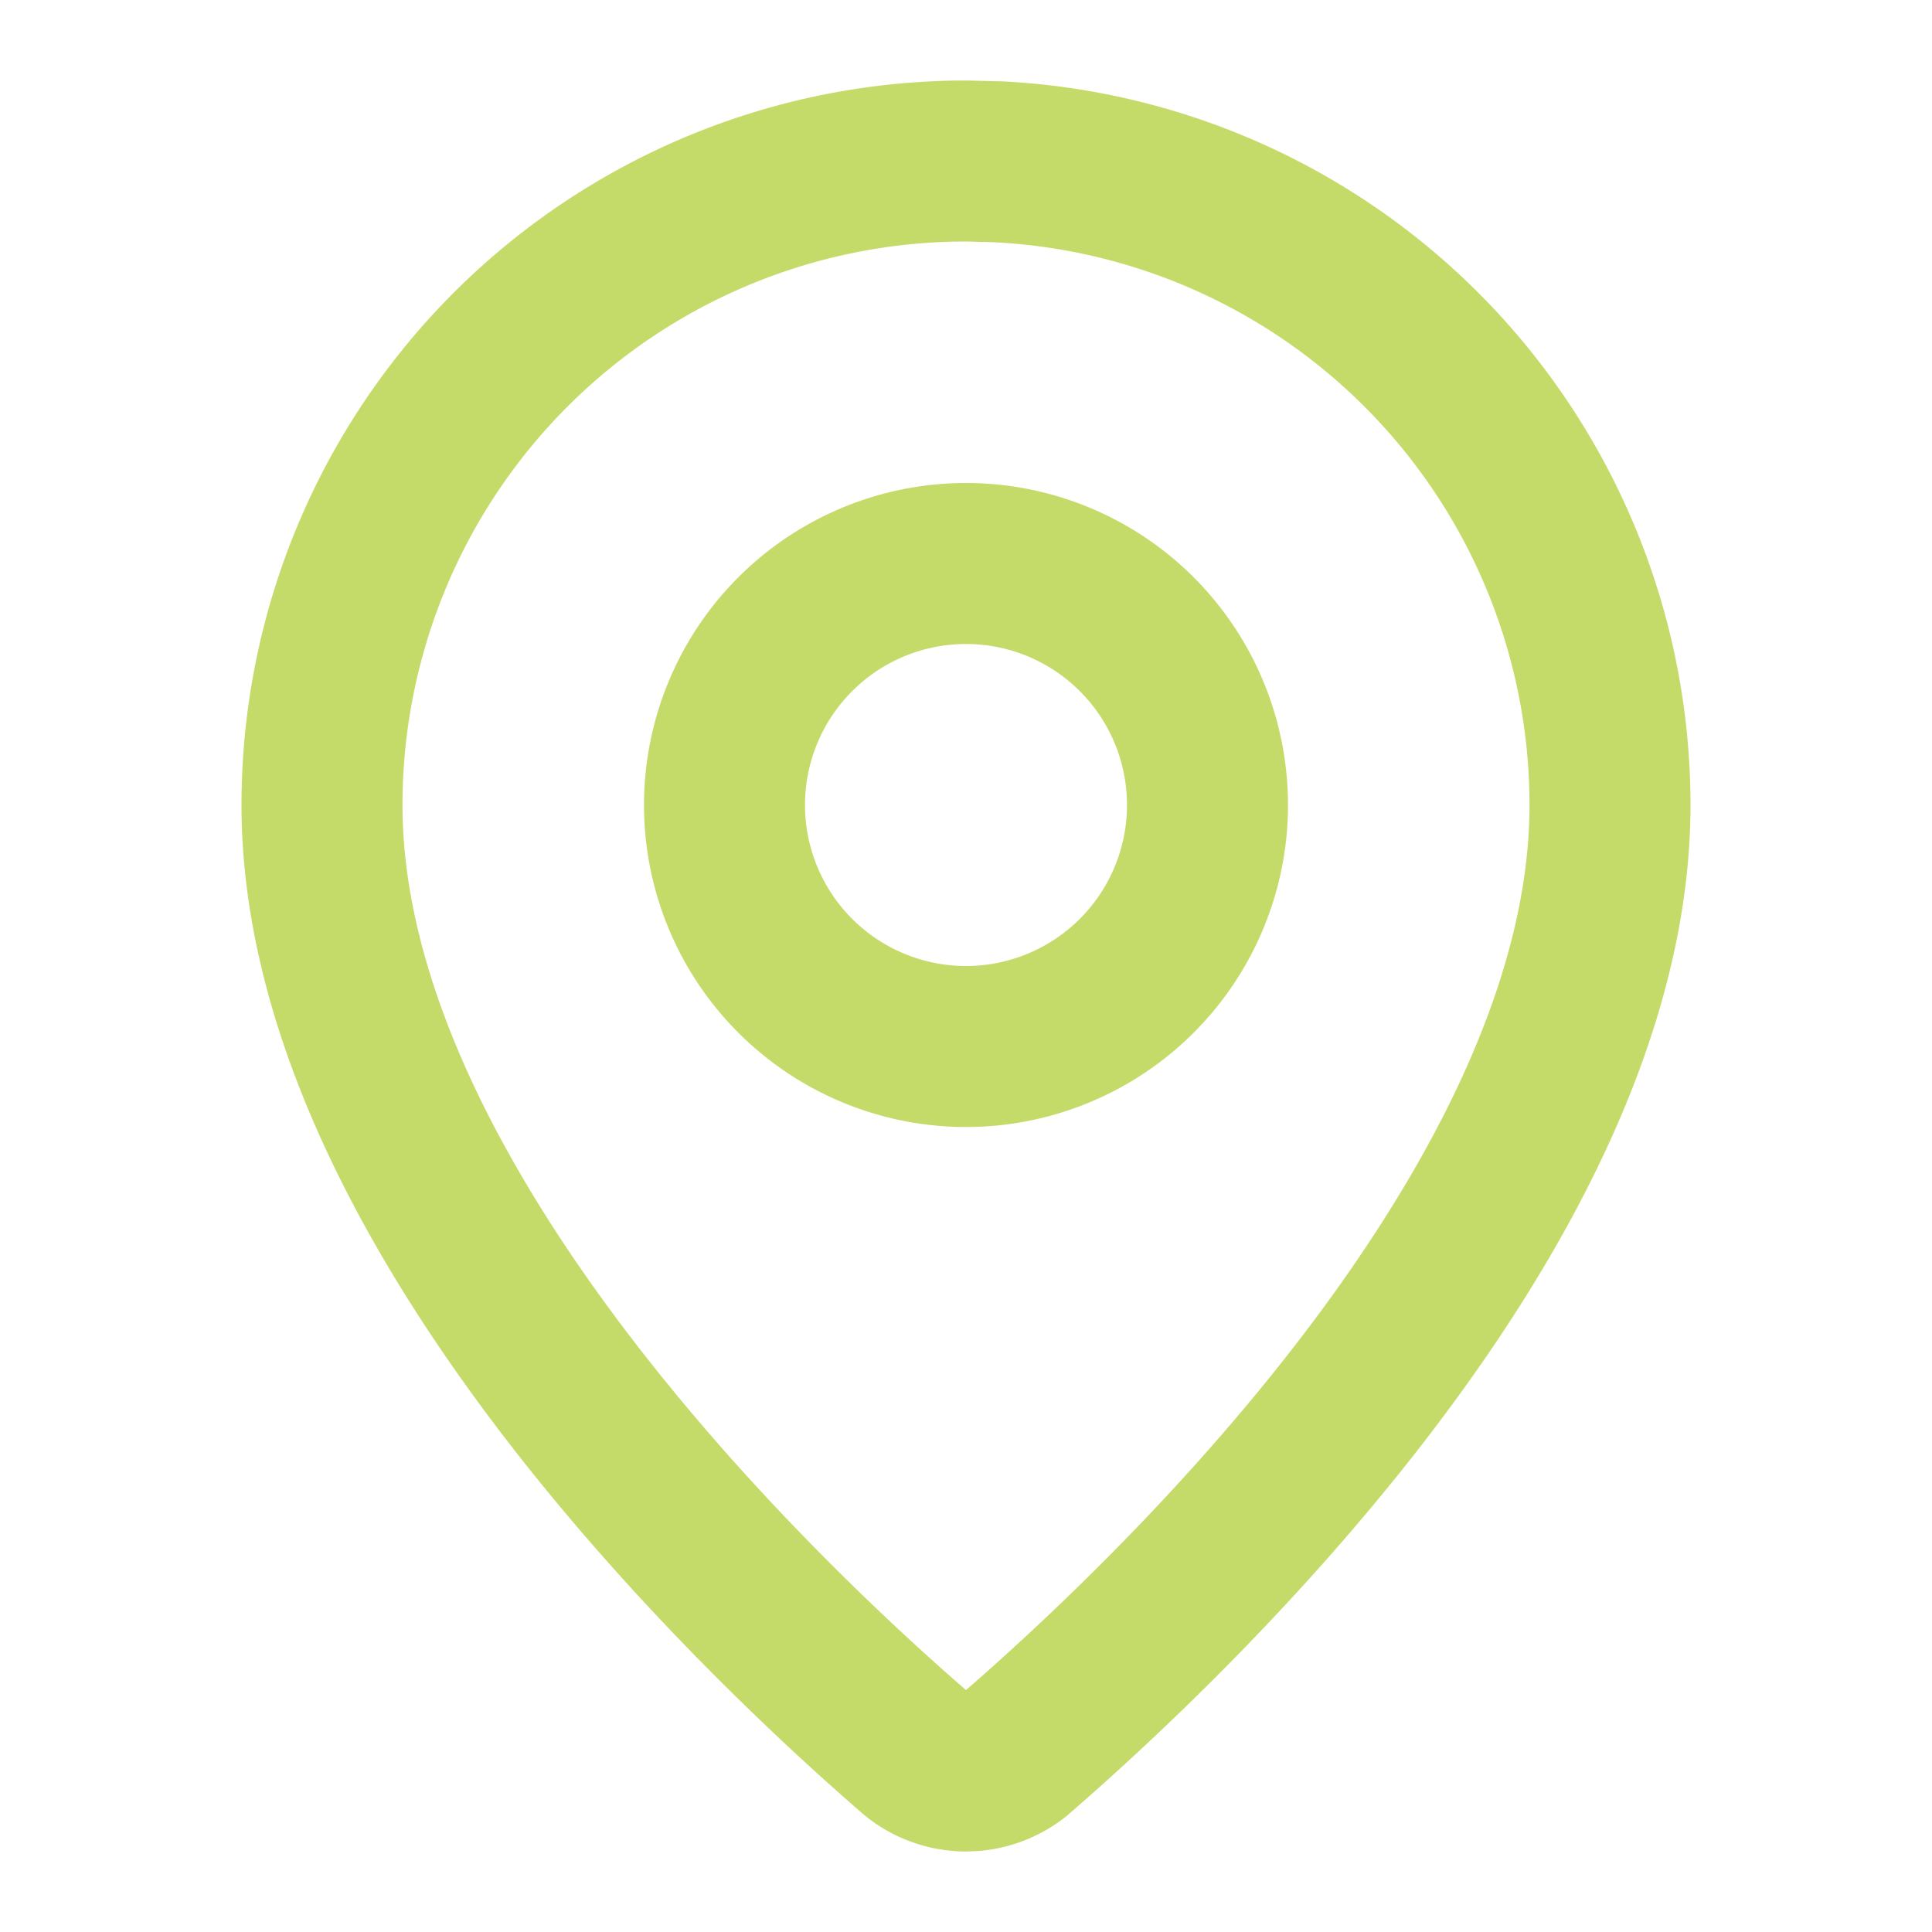
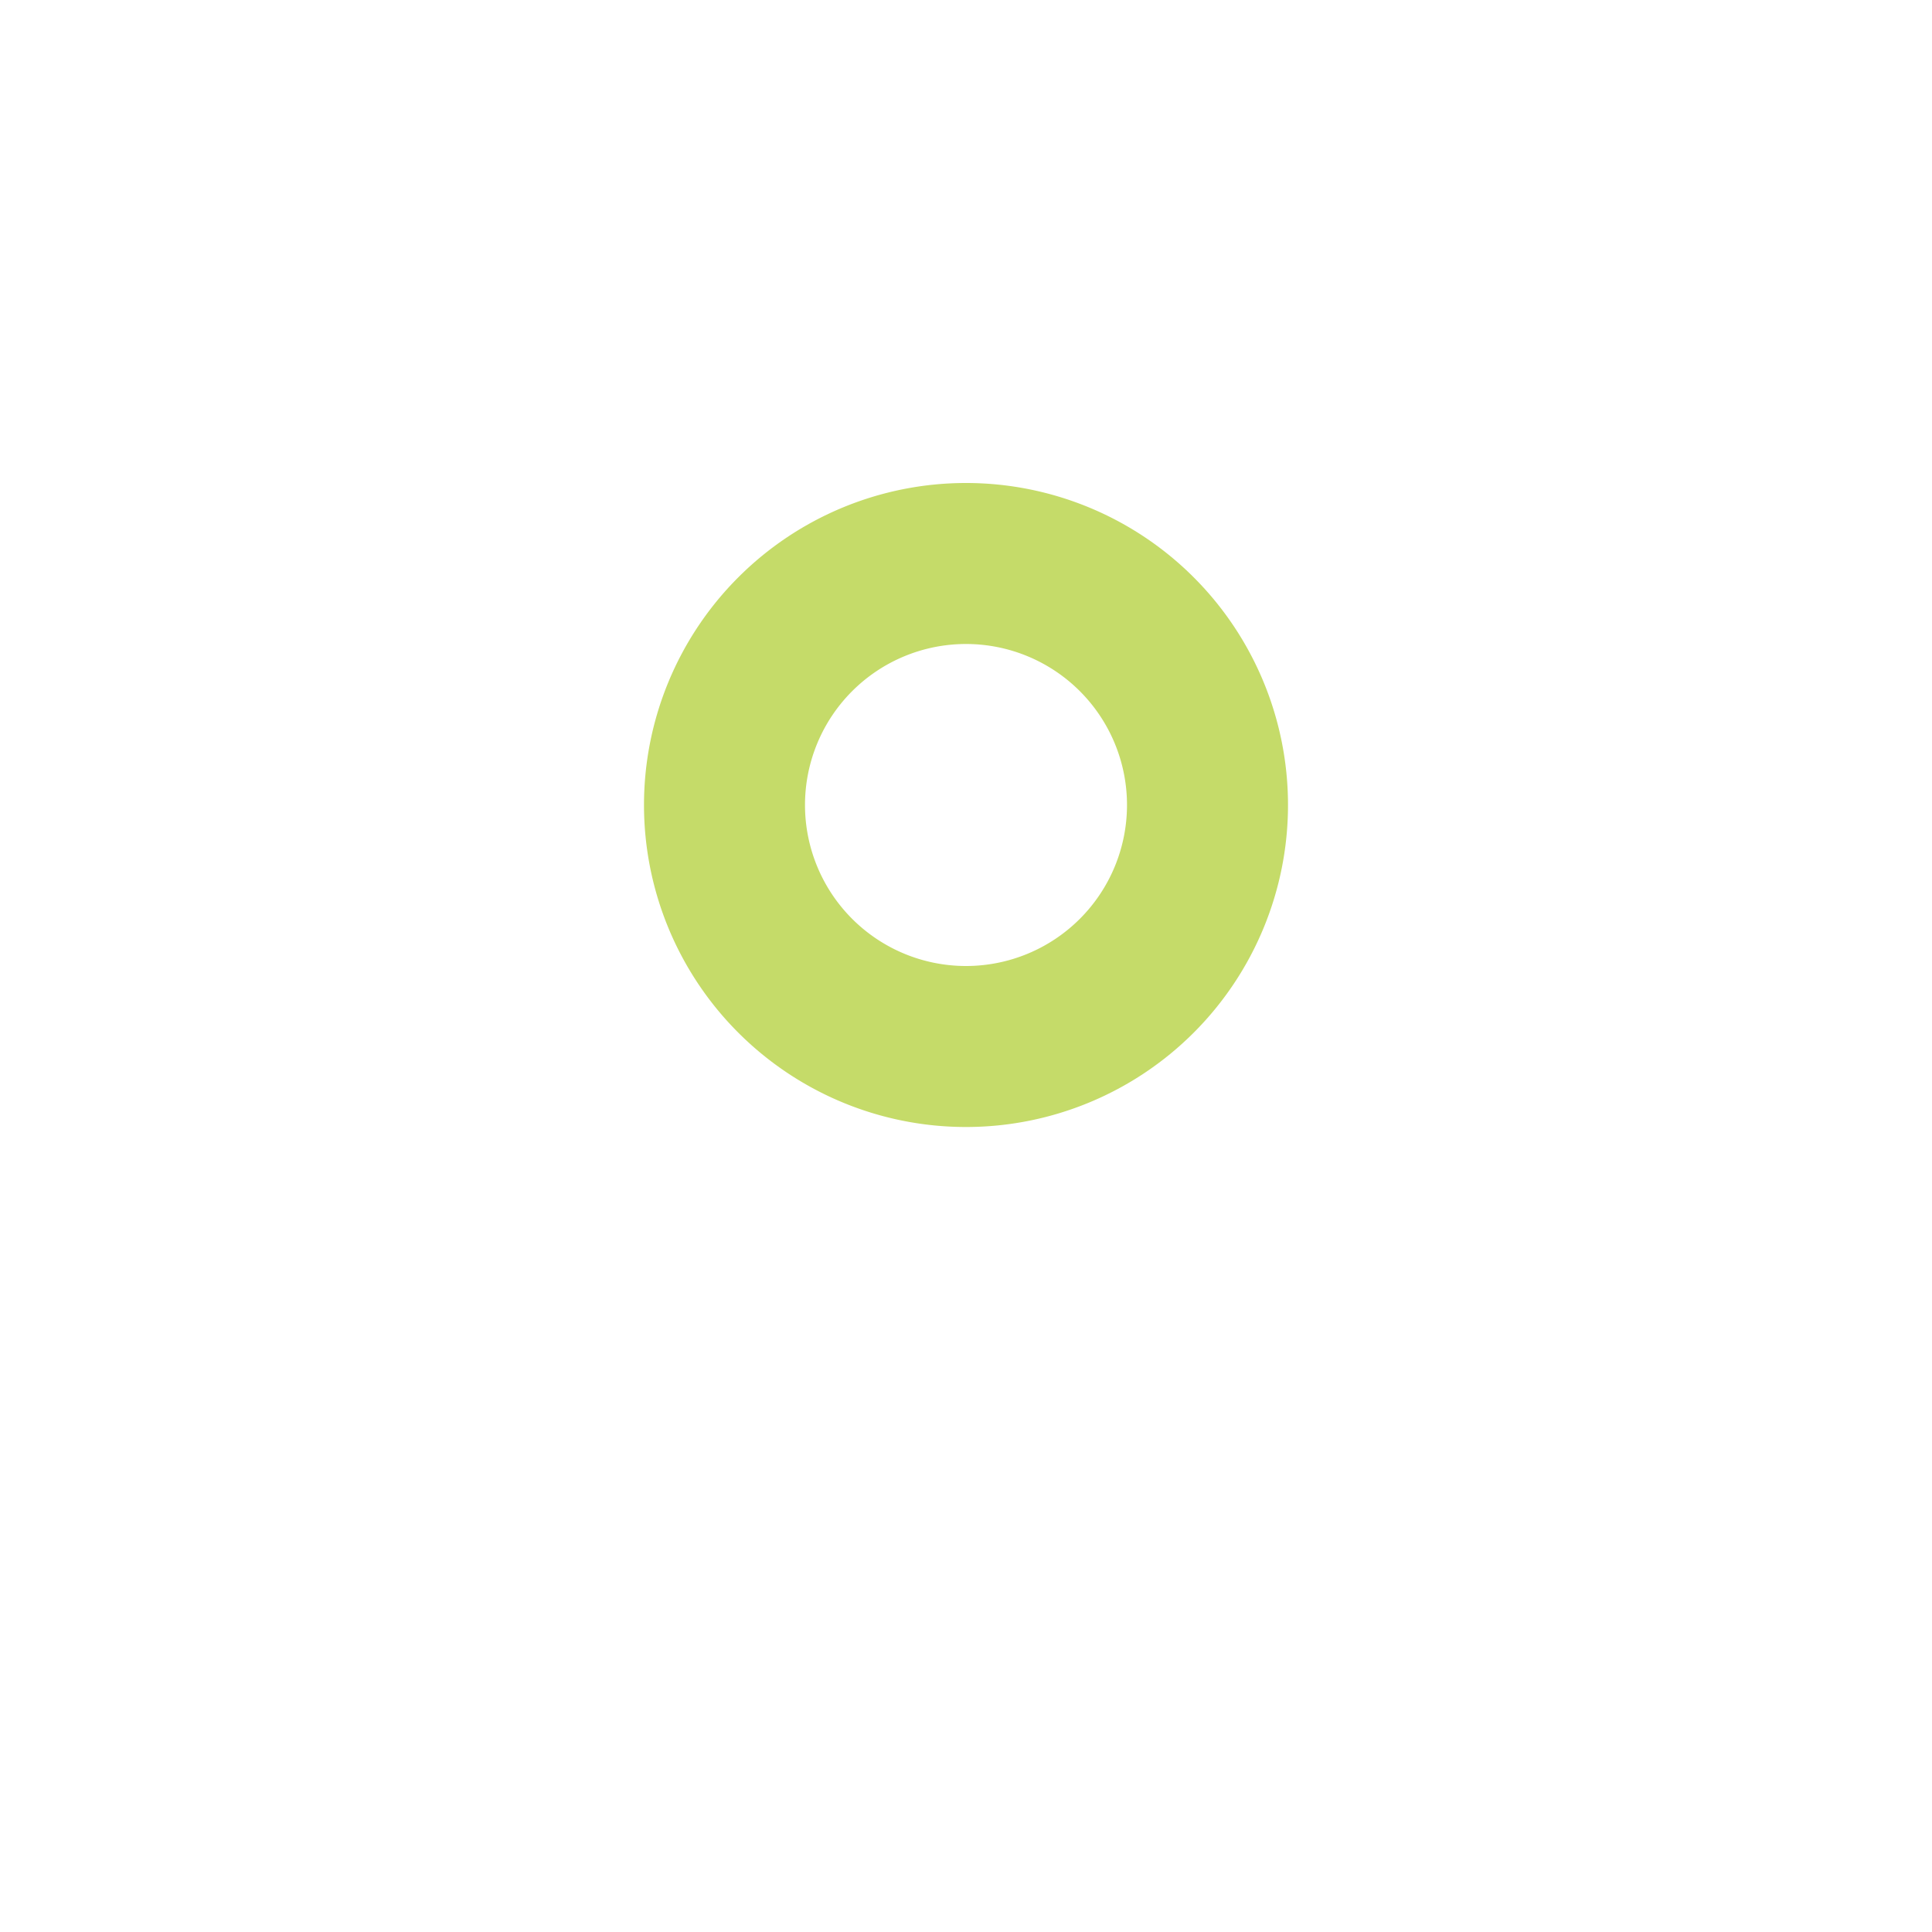
<svg xmlns="http://www.w3.org/2000/svg" width="18" height="18" fill="none">
-   <path d="M14.25 7.5a5.25 5.25 0 0 0-4.99-5.243L9 2.25A5.25 5.25 0 0 0 3.75 7.5c0 1.62.913 3.365 2.099 4.923 1.145 1.505 2.46 2.724 3.151 3.323.69-.6 2.005-1.818 3.151-3.323 1.186-1.558 2.099-3.304 2.099-4.923Zm1.5 0c0 2.125-1.164 4.202-2.404 5.831-1.258 1.652-2.69 2.967-3.406 3.586a1.5 1.5 0 0 1-.82.328L9 17.25a1.5 1.5 0 0 1-.94-.333c-.717-.619-2.148-1.934-3.406-3.586C3.414 11.701 2.25 9.625 2.25 7.5A6.75 6.75 0 0 1 9 .75l.335.008A6.751 6.751 0 0 1 15.75 7.5Z" fill="#C5DB69" />
  <path d="M10.5 7.5a1.5 1.5 0 1 0-3 0 1.5 1.5 0 0 0 3 0Zm1.5 0a3 3 0 1 1-6 0 3 3 0 0 1 6 0Z" fill="#C5DB69" />
</svg>